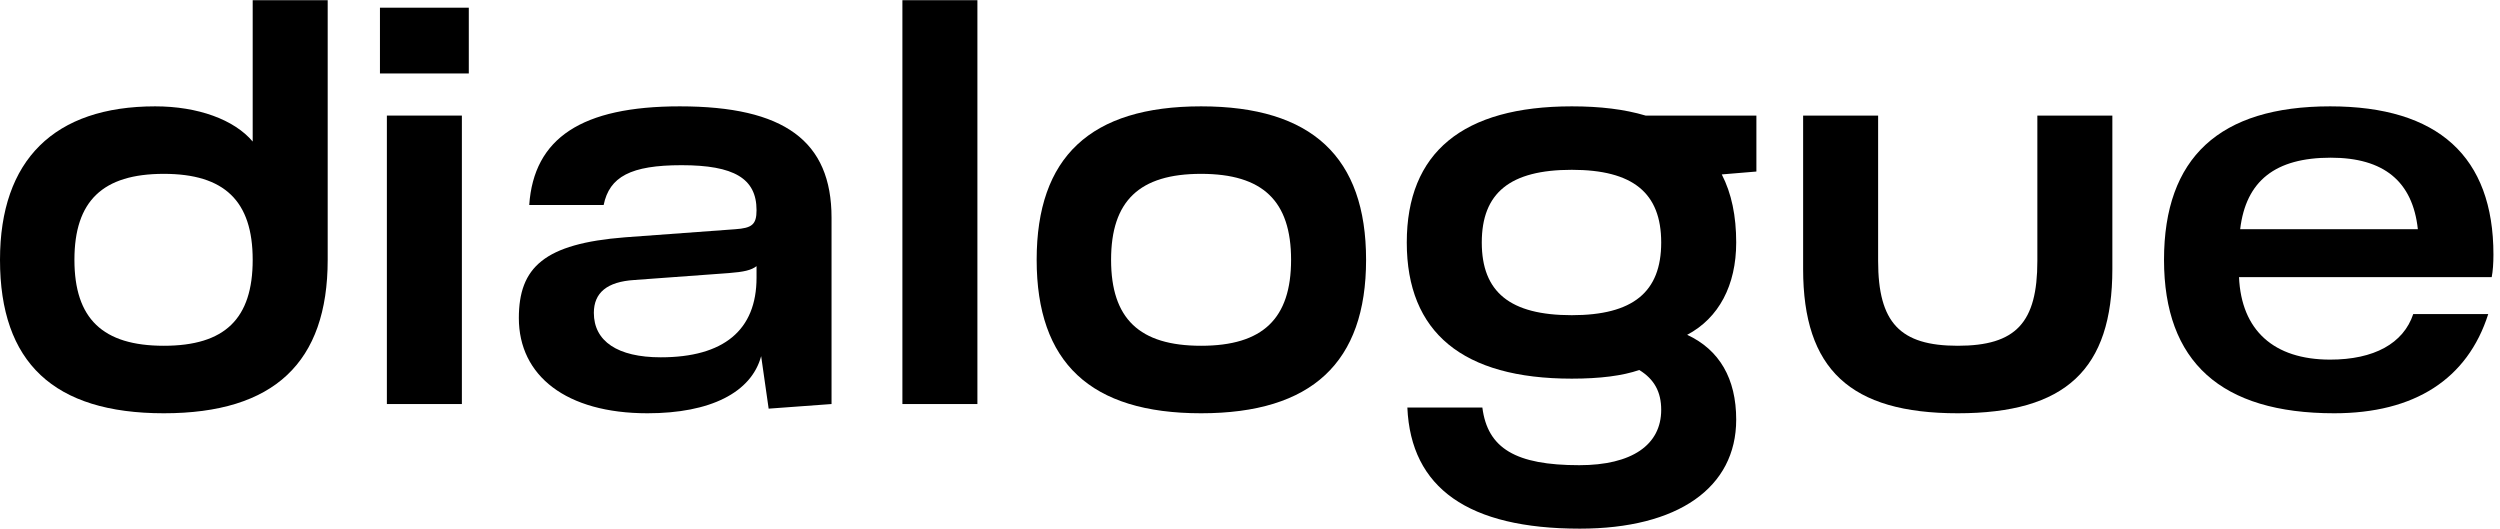
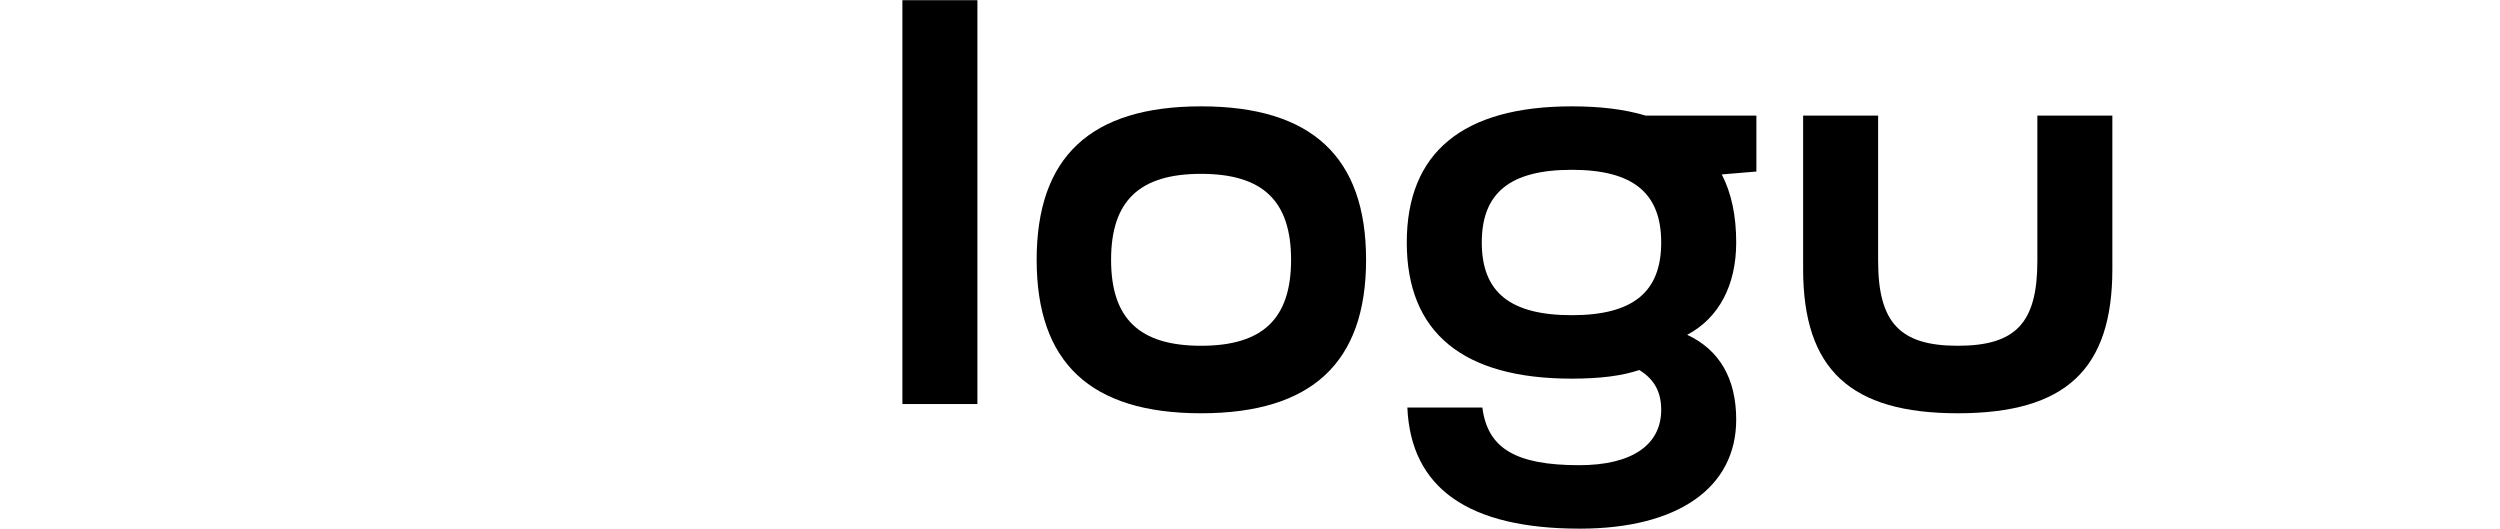
<svg xmlns="http://www.w3.org/2000/svg" width="104" height="22" viewBox="0 0 104 22" fill="none">
-   <path d="M10.512 5.888V0.008H13.632V10.808C13.632 15.08 11.4 17.192 6.816 17.192C2.232 17.192 0 15.08 0 10.808C0 6.656 2.256 4.424 6.456 4.424C8.232 4.424 9.744 4.976 10.512 5.888ZM6.816 14.384C9.36 14.384 10.512 13.256 10.512 10.808C10.512 8.36 9.336 7.232 6.816 7.232C4.272 7.232 3.096 8.36 3.096 10.808C3.096 13.256 4.272 14.384 6.816 14.384Z" fill="black" />
-   <path d="M19.502 3.056H15.806V0.32H19.502V3.056ZM19.214 4.808V16.808H16.094V4.808H19.214Z" fill="black" />
-   <path d="M26.936 17.192C23.552 17.192 21.584 15.632 21.584 13.232C21.584 11.12 22.64 10.136 26 9.872L30.584 9.536C31.28 9.488 31.472 9.344 31.472 8.744C31.472 7.424 30.536 6.872 28.352 6.872C26.24 6.872 25.352 7.352 25.112 8.528H22.016C22.208 5.744 24.2 4.424 28.28 4.424C32.624 4.424 34.592 5.864 34.592 9.056V16.808L31.976 17L31.664 14.816C31.256 16.328 29.552 17.192 26.936 17.192ZM27.488 14.864C30.104 14.864 31.472 13.736 31.472 11.552V11.072C31.256 11.24 30.944 11.312 30.32 11.36L26.384 11.648C25.256 11.72 24.704 12.176 24.704 13.016C24.704 14.192 25.688 14.864 27.488 14.864Z" fill="black" />
  <path d="M40.66 0.008V16.808H37.54V0.008H40.66Z" fill="black" />
  <path d="M49.965 17.192C45.357 17.192 43.125 15.08 43.125 10.808C43.125 6.536 45.357 4.424 49.965 4.424C54.573 4.424 56.829 6.536 56.829 10.808C56.829 15.08 54.573 17.192 49.965 17.192ZM49.965 14.384C52.533 14.384 53.709 13.256 53.709 10.808C53.709 8.36 52.533 7.232 49.965 7.232C47.397 7.232 46.221 8.36 46.221 10.808C46.221 13.256 47.397 14.384 49.965 14.384Z" fill="black" />
  <path d="M68.458 4.808H73.066V7.136L71.626 7.256C72.034 8.048 72.226 8.984 72.226 10.088C72.226 11.864 71.506 13.232 70.186 13.928C71.53 14.552 72.226 15.752 72.226 17.456C72.226 20.288 69.802 21.992 65.722 21.992C61.09 21.992 58.69 20.312 58.546 16.952H61.666C61.882 18.656 63.058 19.352 65.698 19.352C67.882 19.352 69.106 18.512 69.106 17.048C69.106 16.304 68.818 15.776 68.194 15.392C67.498 15.632 66.562 15.752 65.386 15.752C60.85 15.752 58.522 13.832 58.522 10.088C58.522 6.344 60.85 4.424 65.386 4.424C66.562 4.424 67.57 4.544 68.458 4.808ZM65.386 13.112C67.93 13.112 69.106 12.152 69.106 10.088C69.106 8.024 67.93 7.064 65.386 7.064C62.818 7.064 61.642 8.024 61.642 10.088C61.642 12.152 62.818 13.112 65.386 13.112Z" fill="black" />
  <path d="M84.754 10.856V4.808H87.874V11.192C87.874 15.368 85.93 17.192 81.442 17.192C76.978 17.192 75.01 15.368 75.01 11.192V4.808H78.13V10.856C78.13 13.424 79.042 14.384 81.442 14.384C83.866 14.384 84.754 13.424 84.754 10.856Z" fill="black" />
-   <path d="M103.727 10.592C103.727 10.952 103.703 11.288 103.655 11.528H93.143C93.239 13.736 94.583 14.96 96.935 14.96C98.759 14.96 99.983 14.288 100.391 13.064H103.511C102.647 15.776 100.439 17.192 97.103 17.192C92.399 17.192 90.023 15.056 90.023 10.808C90.023 6.56 92.327 4.424 96.935 4.424C101.423 4.424 103.727 6.512 103.727 10.592ZM96.959 6.56C94.655 6.56 93.431 7.52 93.191 9.536H100.583C100.367 7.544 99.167 6.56 96.959 6.56Z" fill="black" />
</svg>